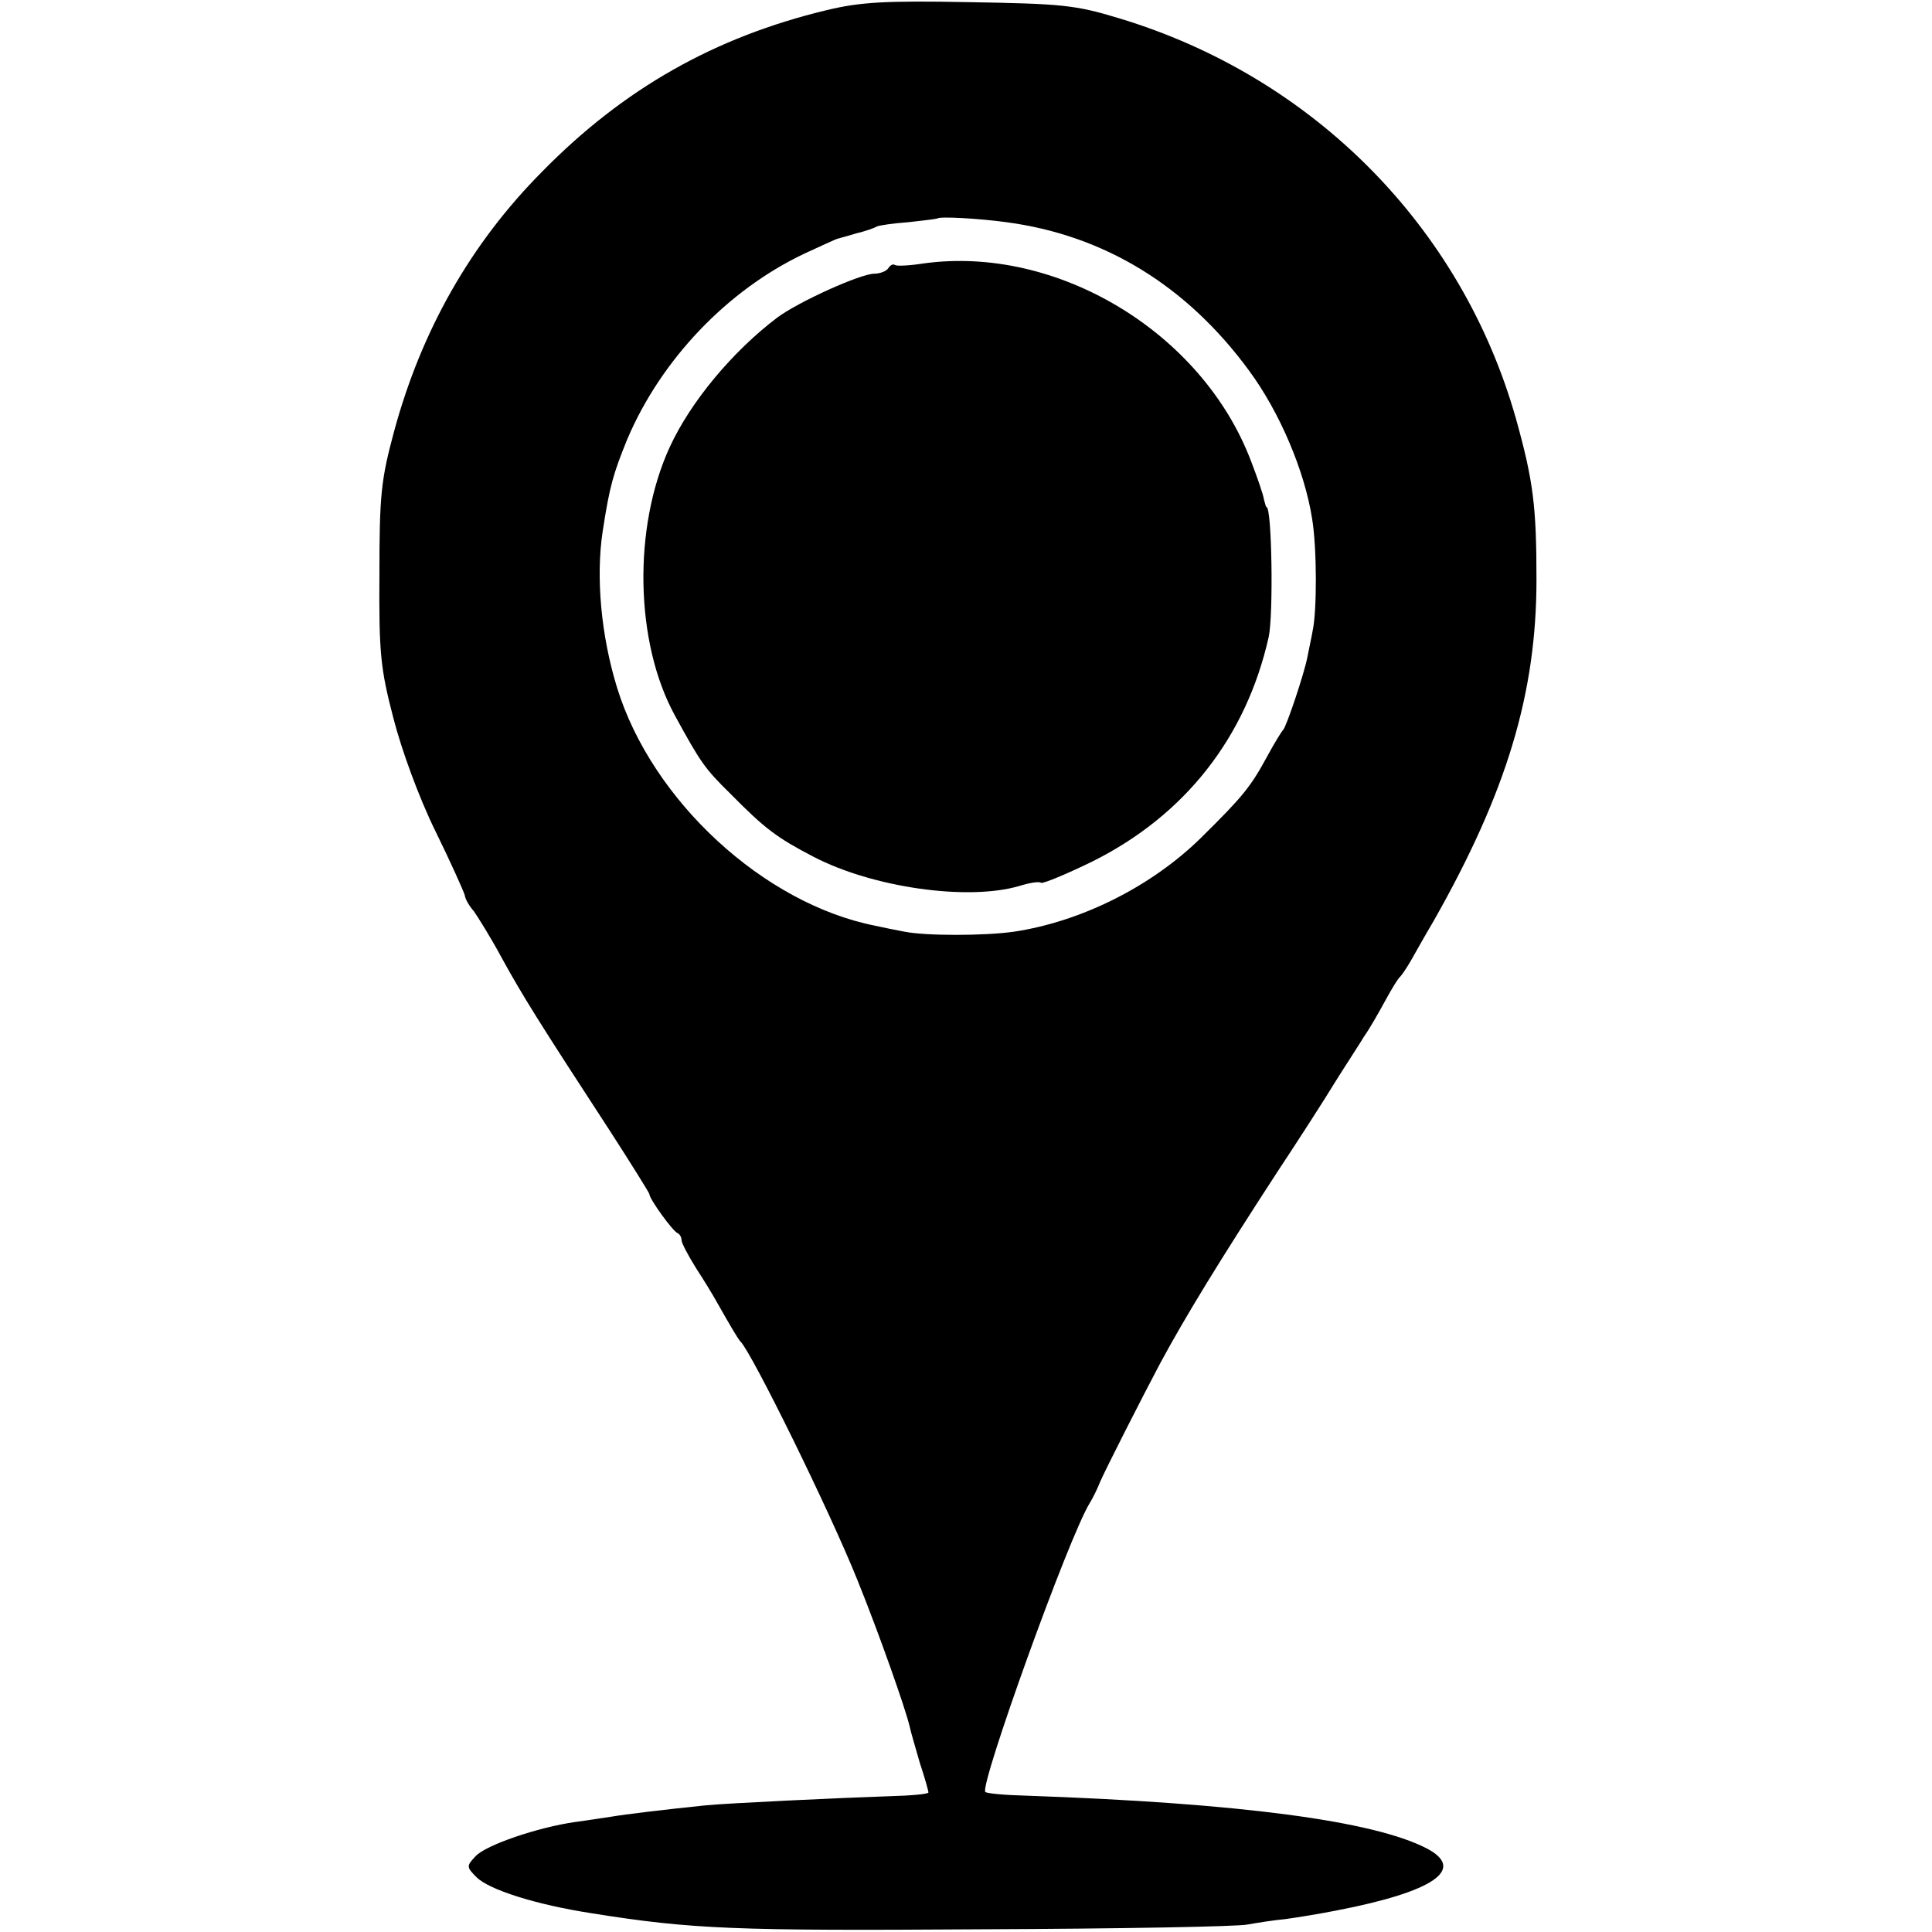
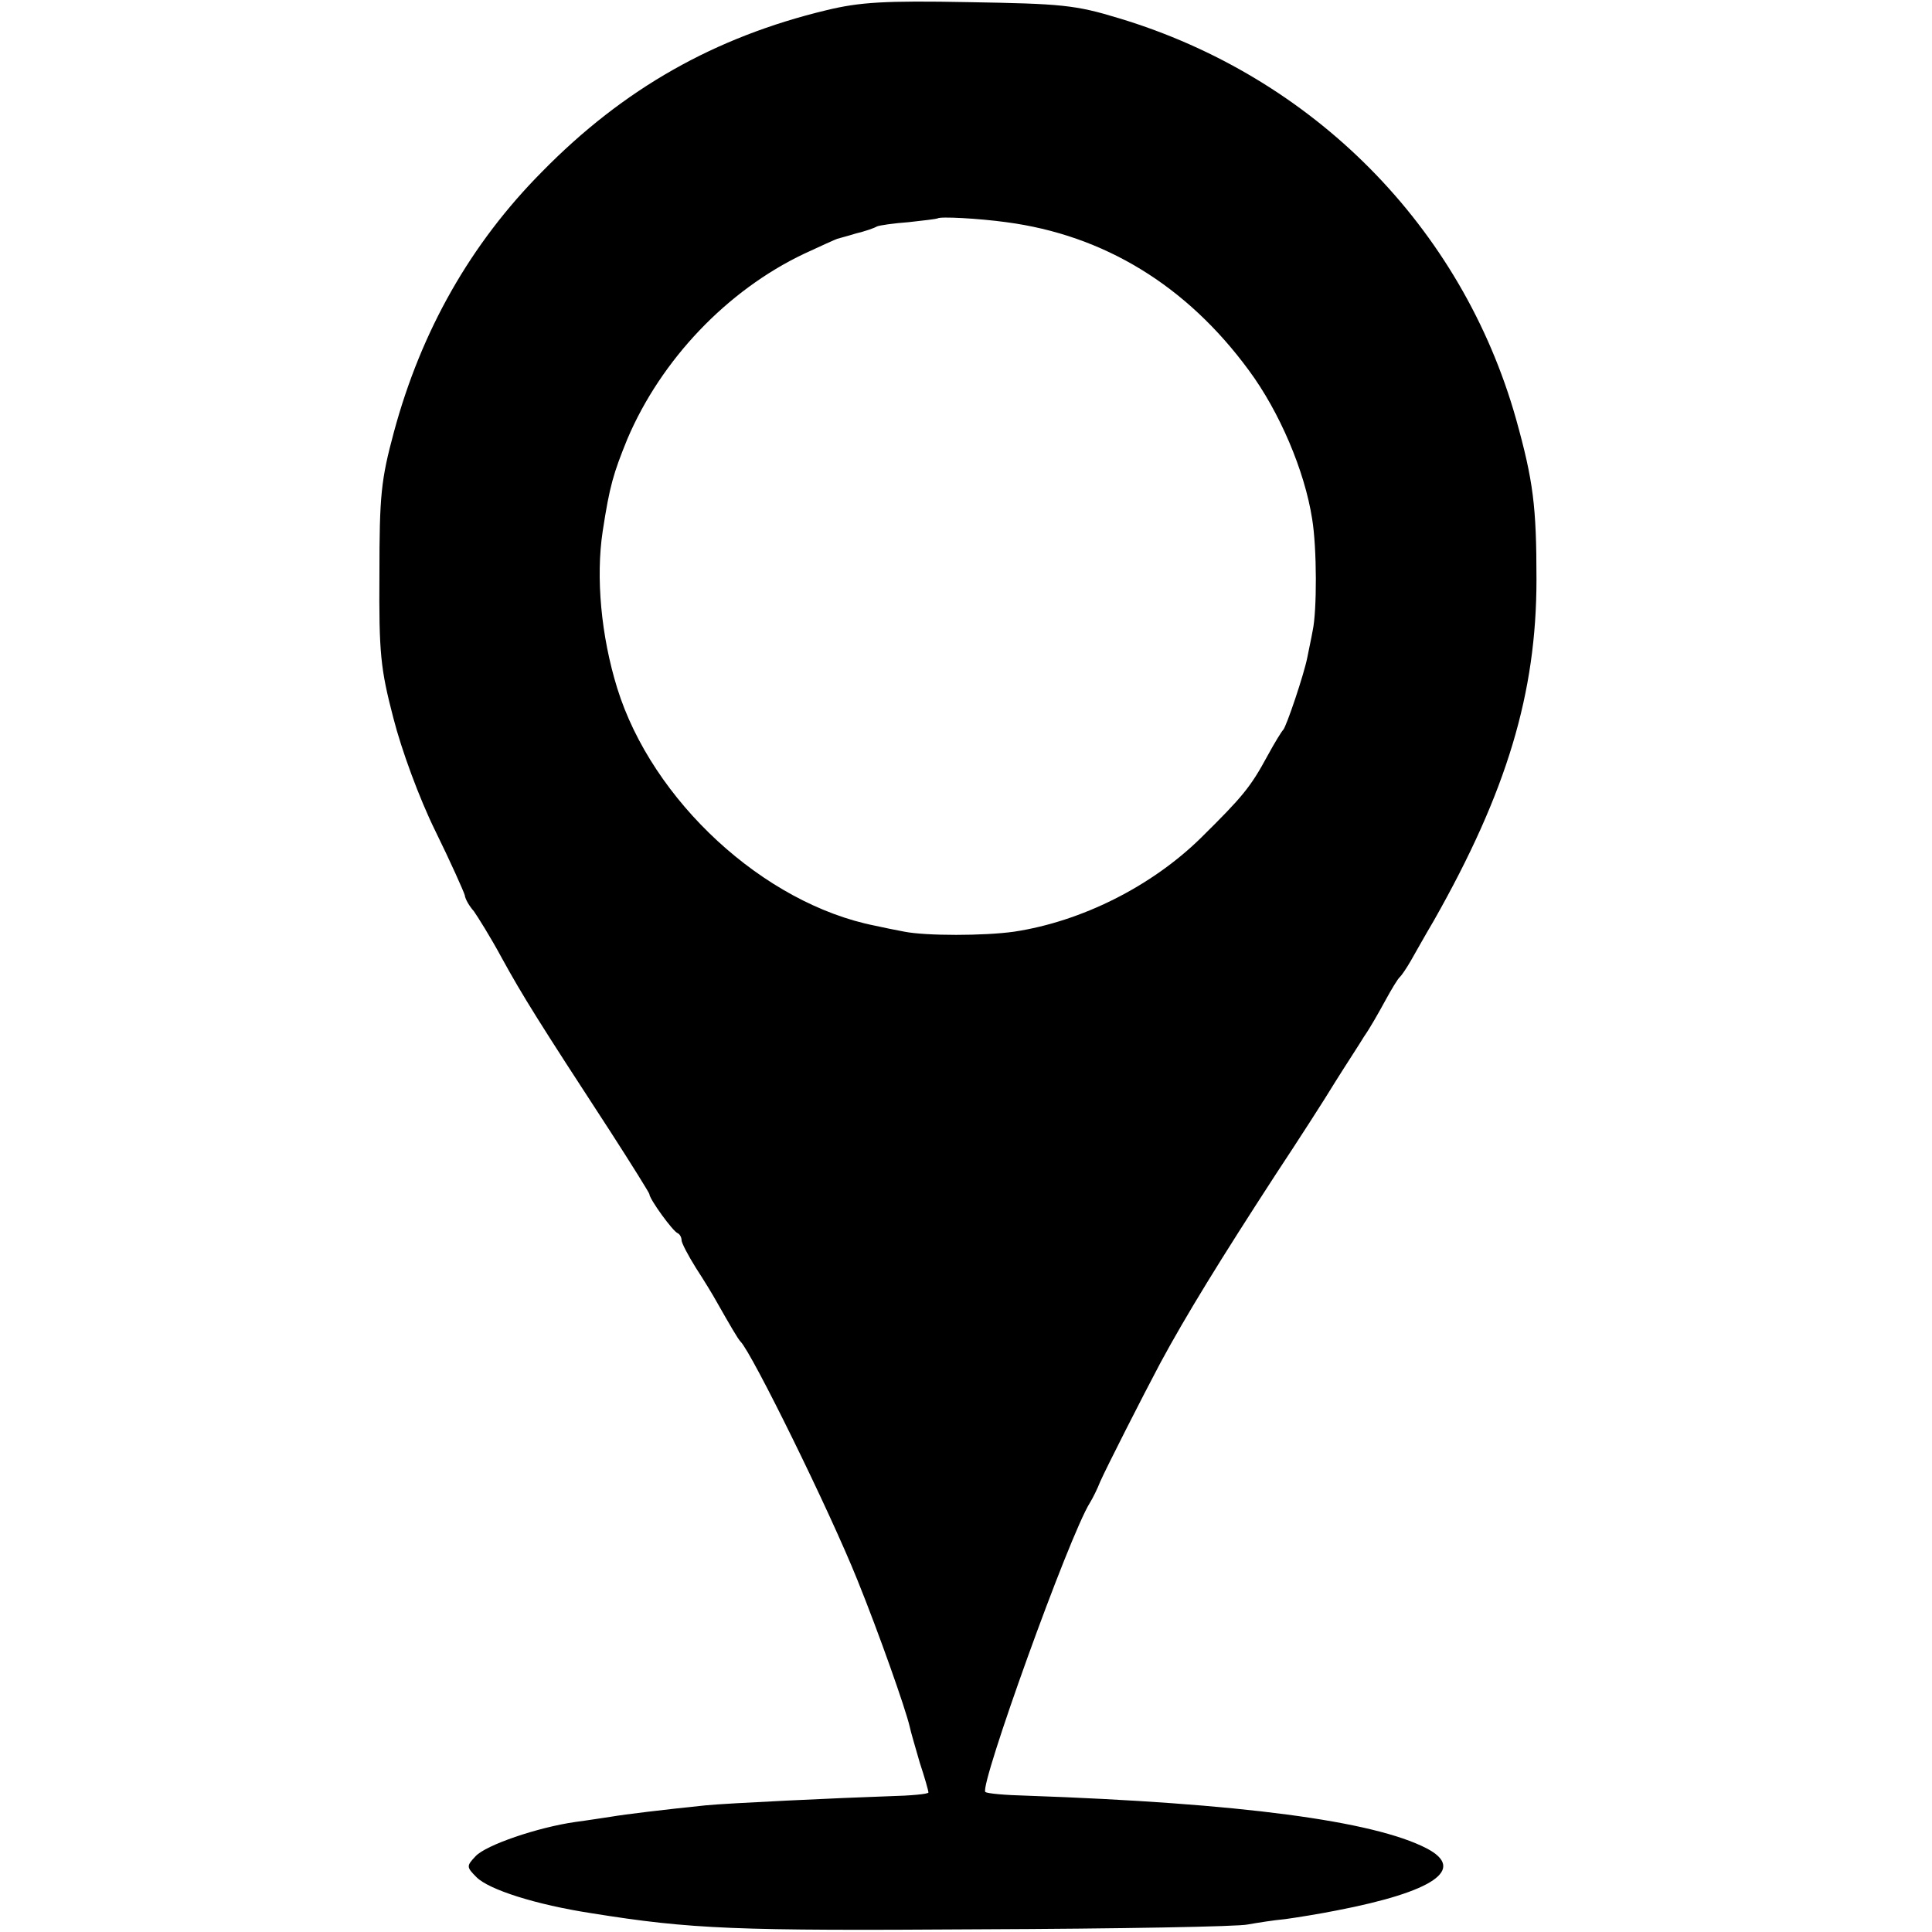
<svg xmlns="http://www.w3.org/2000/svg" version="1.0" width="360pt" height="360pt" viewBox="0 0 360 360" preserveAspectRatio="xMidYMid meet">
  <g transform="translate(0,360) scale(0.1,-0.1)" fill="#000000" stroke="none">
    <path d="M1540 3581 c-208 -50 -378 -146 -530 -301 -133 -134 -225 -296 -276 -485 -24 -89 -27 -118 -27 -265 -1 -147 2 -176 26 -268 15 -59 48 -149 78 -210 29 -59 53 -113 55 -120 1 -8 9 -21 17 -30 7 -10 31 -48 52 -87 39 -71 69 -119 202 -323 40 -62 73 -115 73 -117 0 -9 44 -70 53 -73 4 -2 7 -8 7 -13 0 -5 12 -28 27 -52 15 -23 32 -51 38 -62 25 -44 40 -70 45 -75 21 -21 165 -313 218 -445 40 -99 89 -238 97 -272 2 -10 11 -40 19 -68 9 -27 16 -52 16 -55 0 -3 -33 -6 -73 -7 -91 -3 -302 -13 -342 -17 -78 -8 -152 -17 -175 -21 -14 -2 -45 -7 -68 -10 -70 -10 -167 -43 -186 -64 -17 -18 -17 -20 2 -39 23 -23 110 -51 214 -67 187 -30 269 -33 723 -30 259 1 484 5 500 9 17 3 48 8 70 10 22 3 65 10 95 16 182 35 243 77 168 116 -99 51 -346 84 -745 98 -40 1 -74 4 -77 7 -11 12 156 477 195 539 5 8 14 26 19 39 11 25 79 159 112 221 48 89 112 193 216 353 41 62 90 138 110 171 20 32 45 70 54 85 10 14 27 44 39 66 12 22 24 42 28 45 3 3 12 16 20 30 8 14 27 48 43 75 136 240 191 424 191 635 0 137 -6 184 -38 299 -101 358 -378 638 -740 747 -82 25 -107 27 -280 30 -157 3 -203 0 -265 -15z m335 -395 c182 -24 336 -118 452 -276 57 -77 104 -187 118 -277 9 -55 9 -171 1 -208 -3 -17 -8 -39 -10 -50 -6 -31 -39 -129 -45 -135 -3 -3 -16 -24 -29 -48 -32 -59 -46 -76 -125 -154 -92 -90 -222 -155 -347 -174 -56 -8 -165 -8 -205 0 -16 3 -41 8 -54 11 -208 41 -416 233 -481 443 -30 97 -40 206 -27 292 13 85 20 108 46 172 63 148 186 277 329 345 32 15 59 27 62 28 3 1 19 5 35 10 17 4 34 10 39 13 4 2 31 6 59 8 28 3 52 6 54 7 4 4 77 0 128 -7z" />
-     <path d="M1720 3109 c-25 -4 -48 -5 -52 -3 -4 3 -9 0 -13 -6 -3 -5 -15 -10 -26 -10 -25 0 -141 -52 -181 -82 -82 -62 -161 -156 -200 -241 -69 -150 -65 -365 10 -501 47 -86 55 -98 103 -145 65 -66 87 -82 154 -117 111 -58 288 -83 384 -55 19 6 37 9 41 6 3 -2 47 16 96 40 172 86 286 231 328 418 9 41 6 242 -4 242 -1 0 -3 7 -5 15 -1 8 -12 40 -24 71 -91 240 -362 403 -611 368z" />
  </g>
</svg>